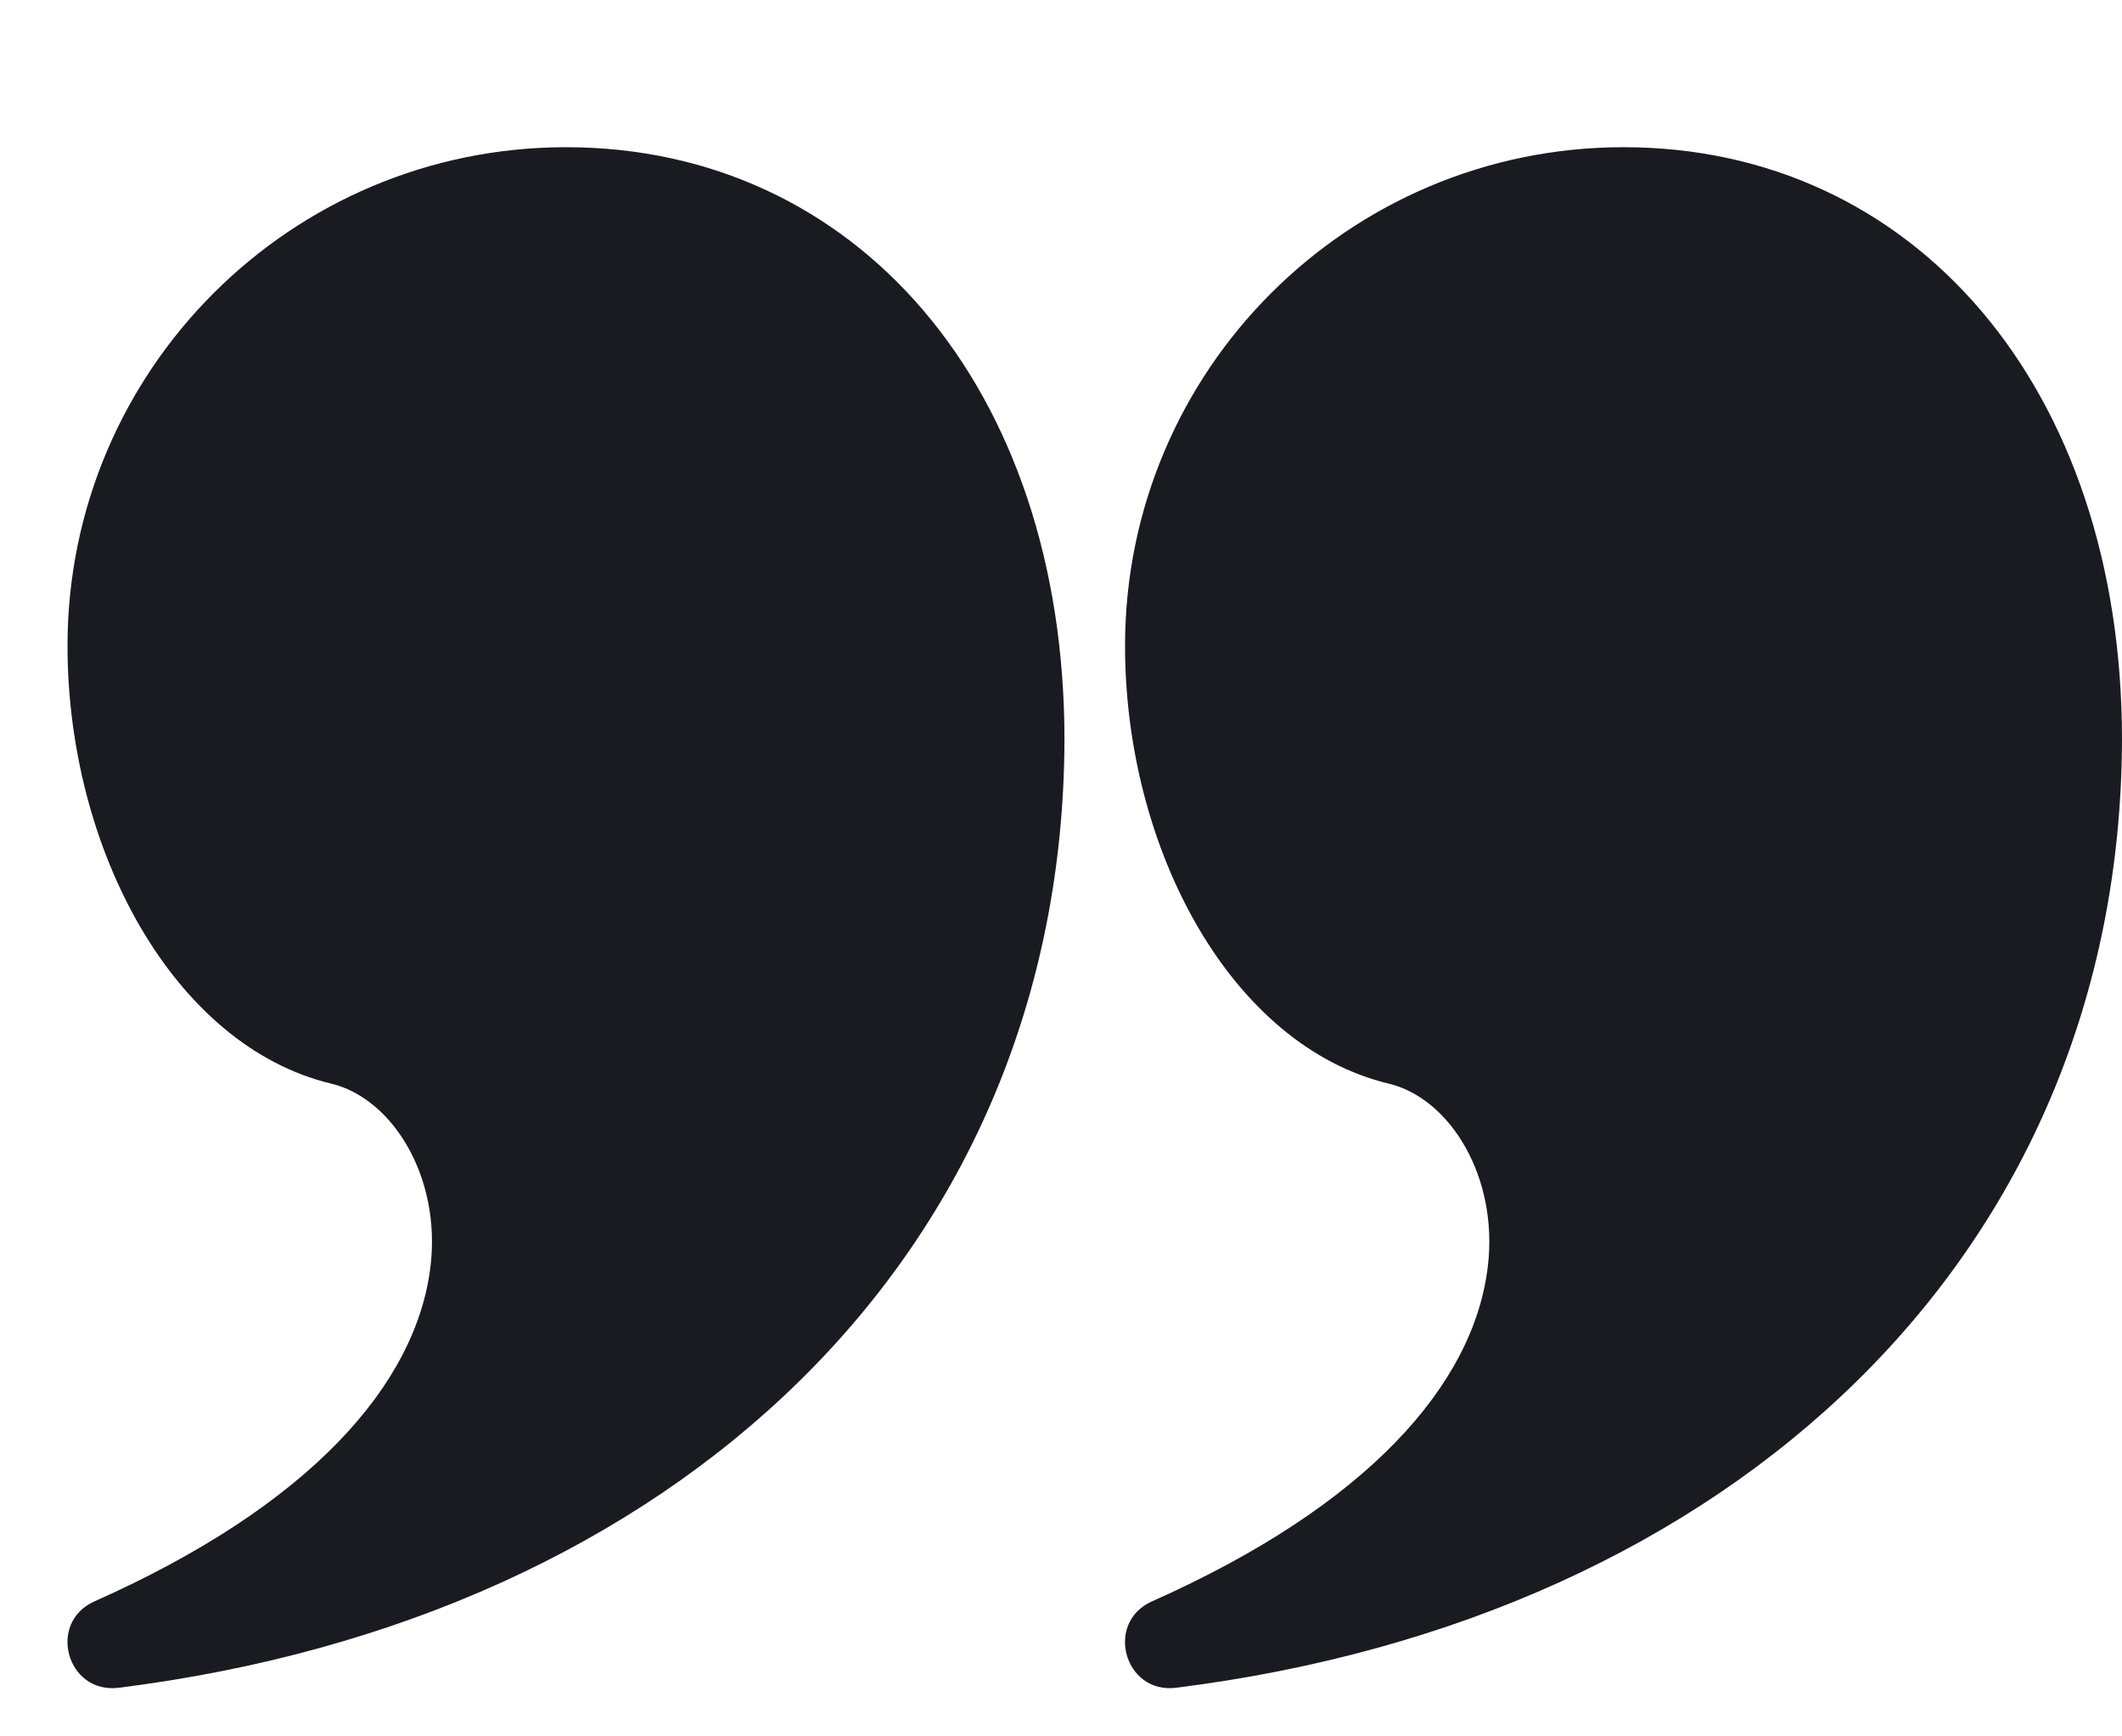
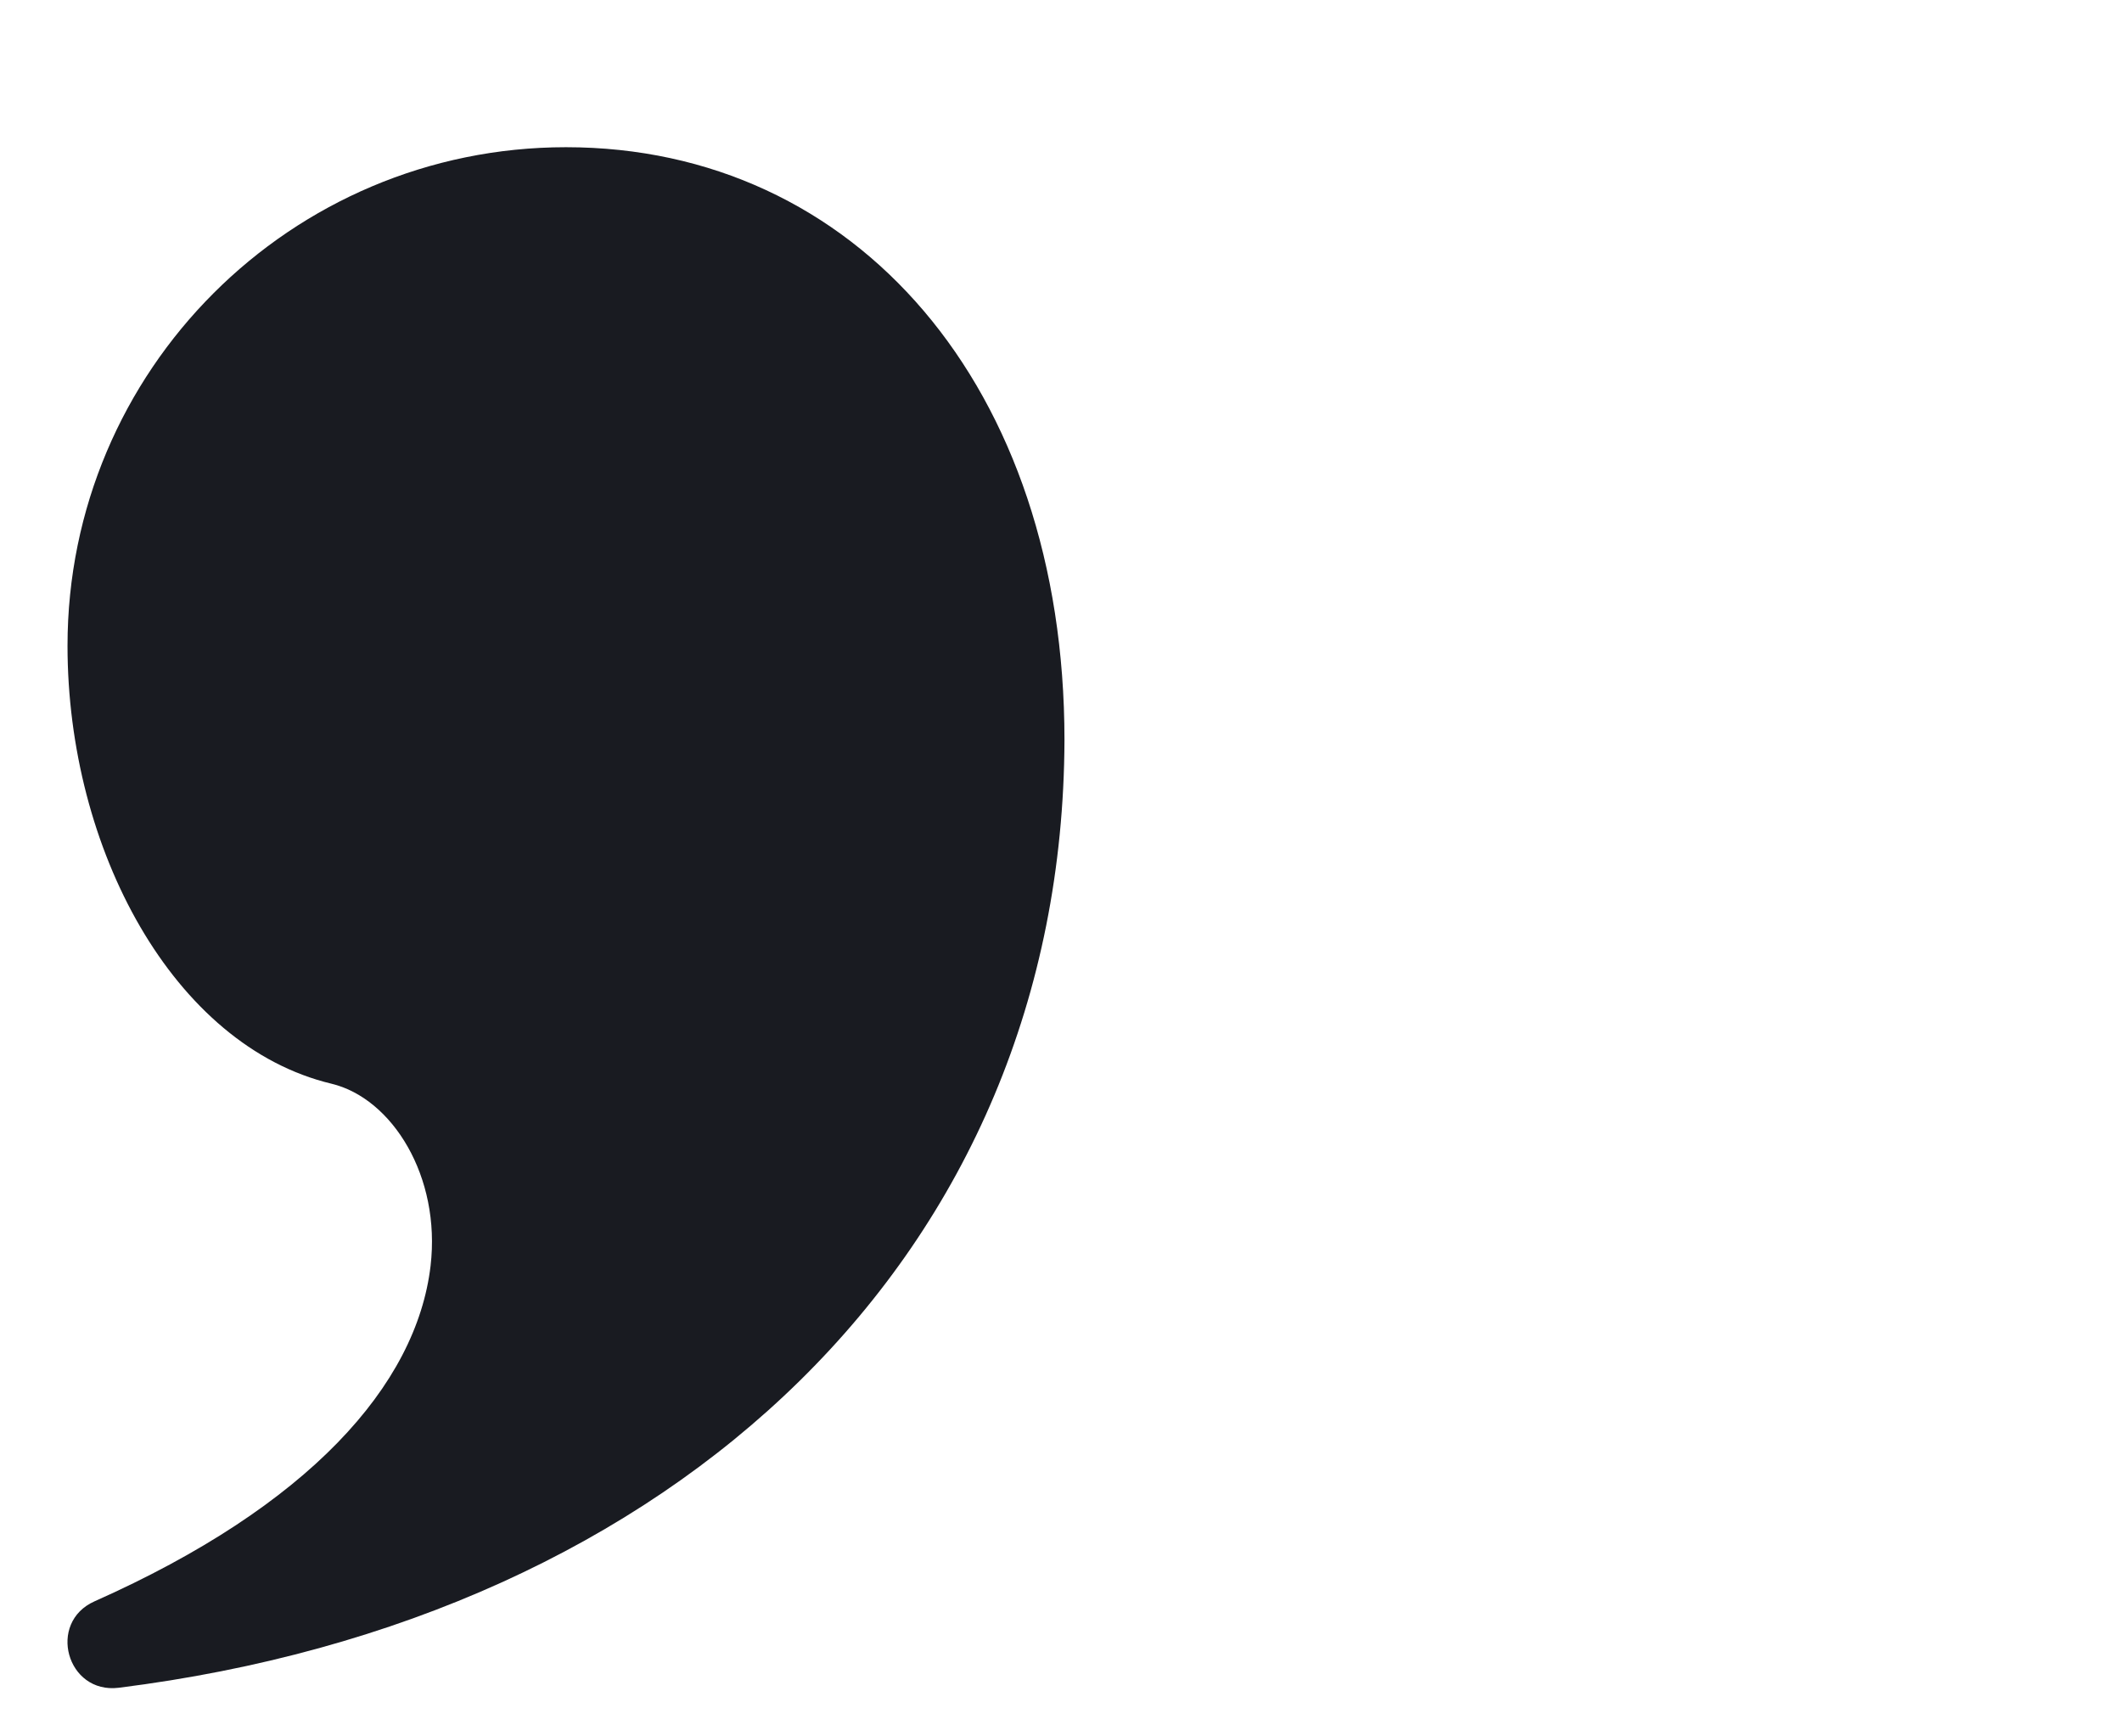
<svg xmlns="http://www.w3.org/2000/svg" width="11" height="9" viewBox="0 0 11 9" fill="none">
-   <path d="M2.934 0.763C4.435 0.763 5.518 2.002 5.518 3.836C5.509 6.501 3.505 8.386 0.615 8.748C0.346 8.781 0.243 8.41 0.49 8.3C1.599 7.807 2.159 7.181 2.232 6.561C2.286 6.099 2.034 5.693 1.718 5.617C0.899 5.421 0.35 4.401 0.35 3.347C0.35 1.92 1.507 0.763 2.934 0.763Z" fill="#191B21" />
-   <path d="M8.416 0.763C9.917 0.763 11 2.002 11 3.836C10.99 6.501 8.987 8.386 6.096 8.748C5.828 8.781 5.725 8.41 5.972 8.3C7.081 7.807 7.641 7.181 7.713 6.561C7.767 6.099 7.516 5.693 7.2 5.617C6.381 5.421 5.832 4.401 5.832 3.347C5.832 1.92 6.989 0.763 8.416 0.763Z" fill="#191B21" />
+   <path d="M2.934 0.763C4.435 0.763 5.518 2.002 5.518 3.836C5.509 6.501 3.505 8.386 0.615 8.748C0.346 8.781 0.243 8.41 0.49 8.3C1.599 7.807 2.159 7.181 2.232 6.561C2.286 6.099 2.034 5.693 1.718 5.617C0.899 5.421 0.35 4.401 0.35 3.347C0.35 1.92 1.507 0.763 2.934 0.763" fill="#191B21" />
</svg>